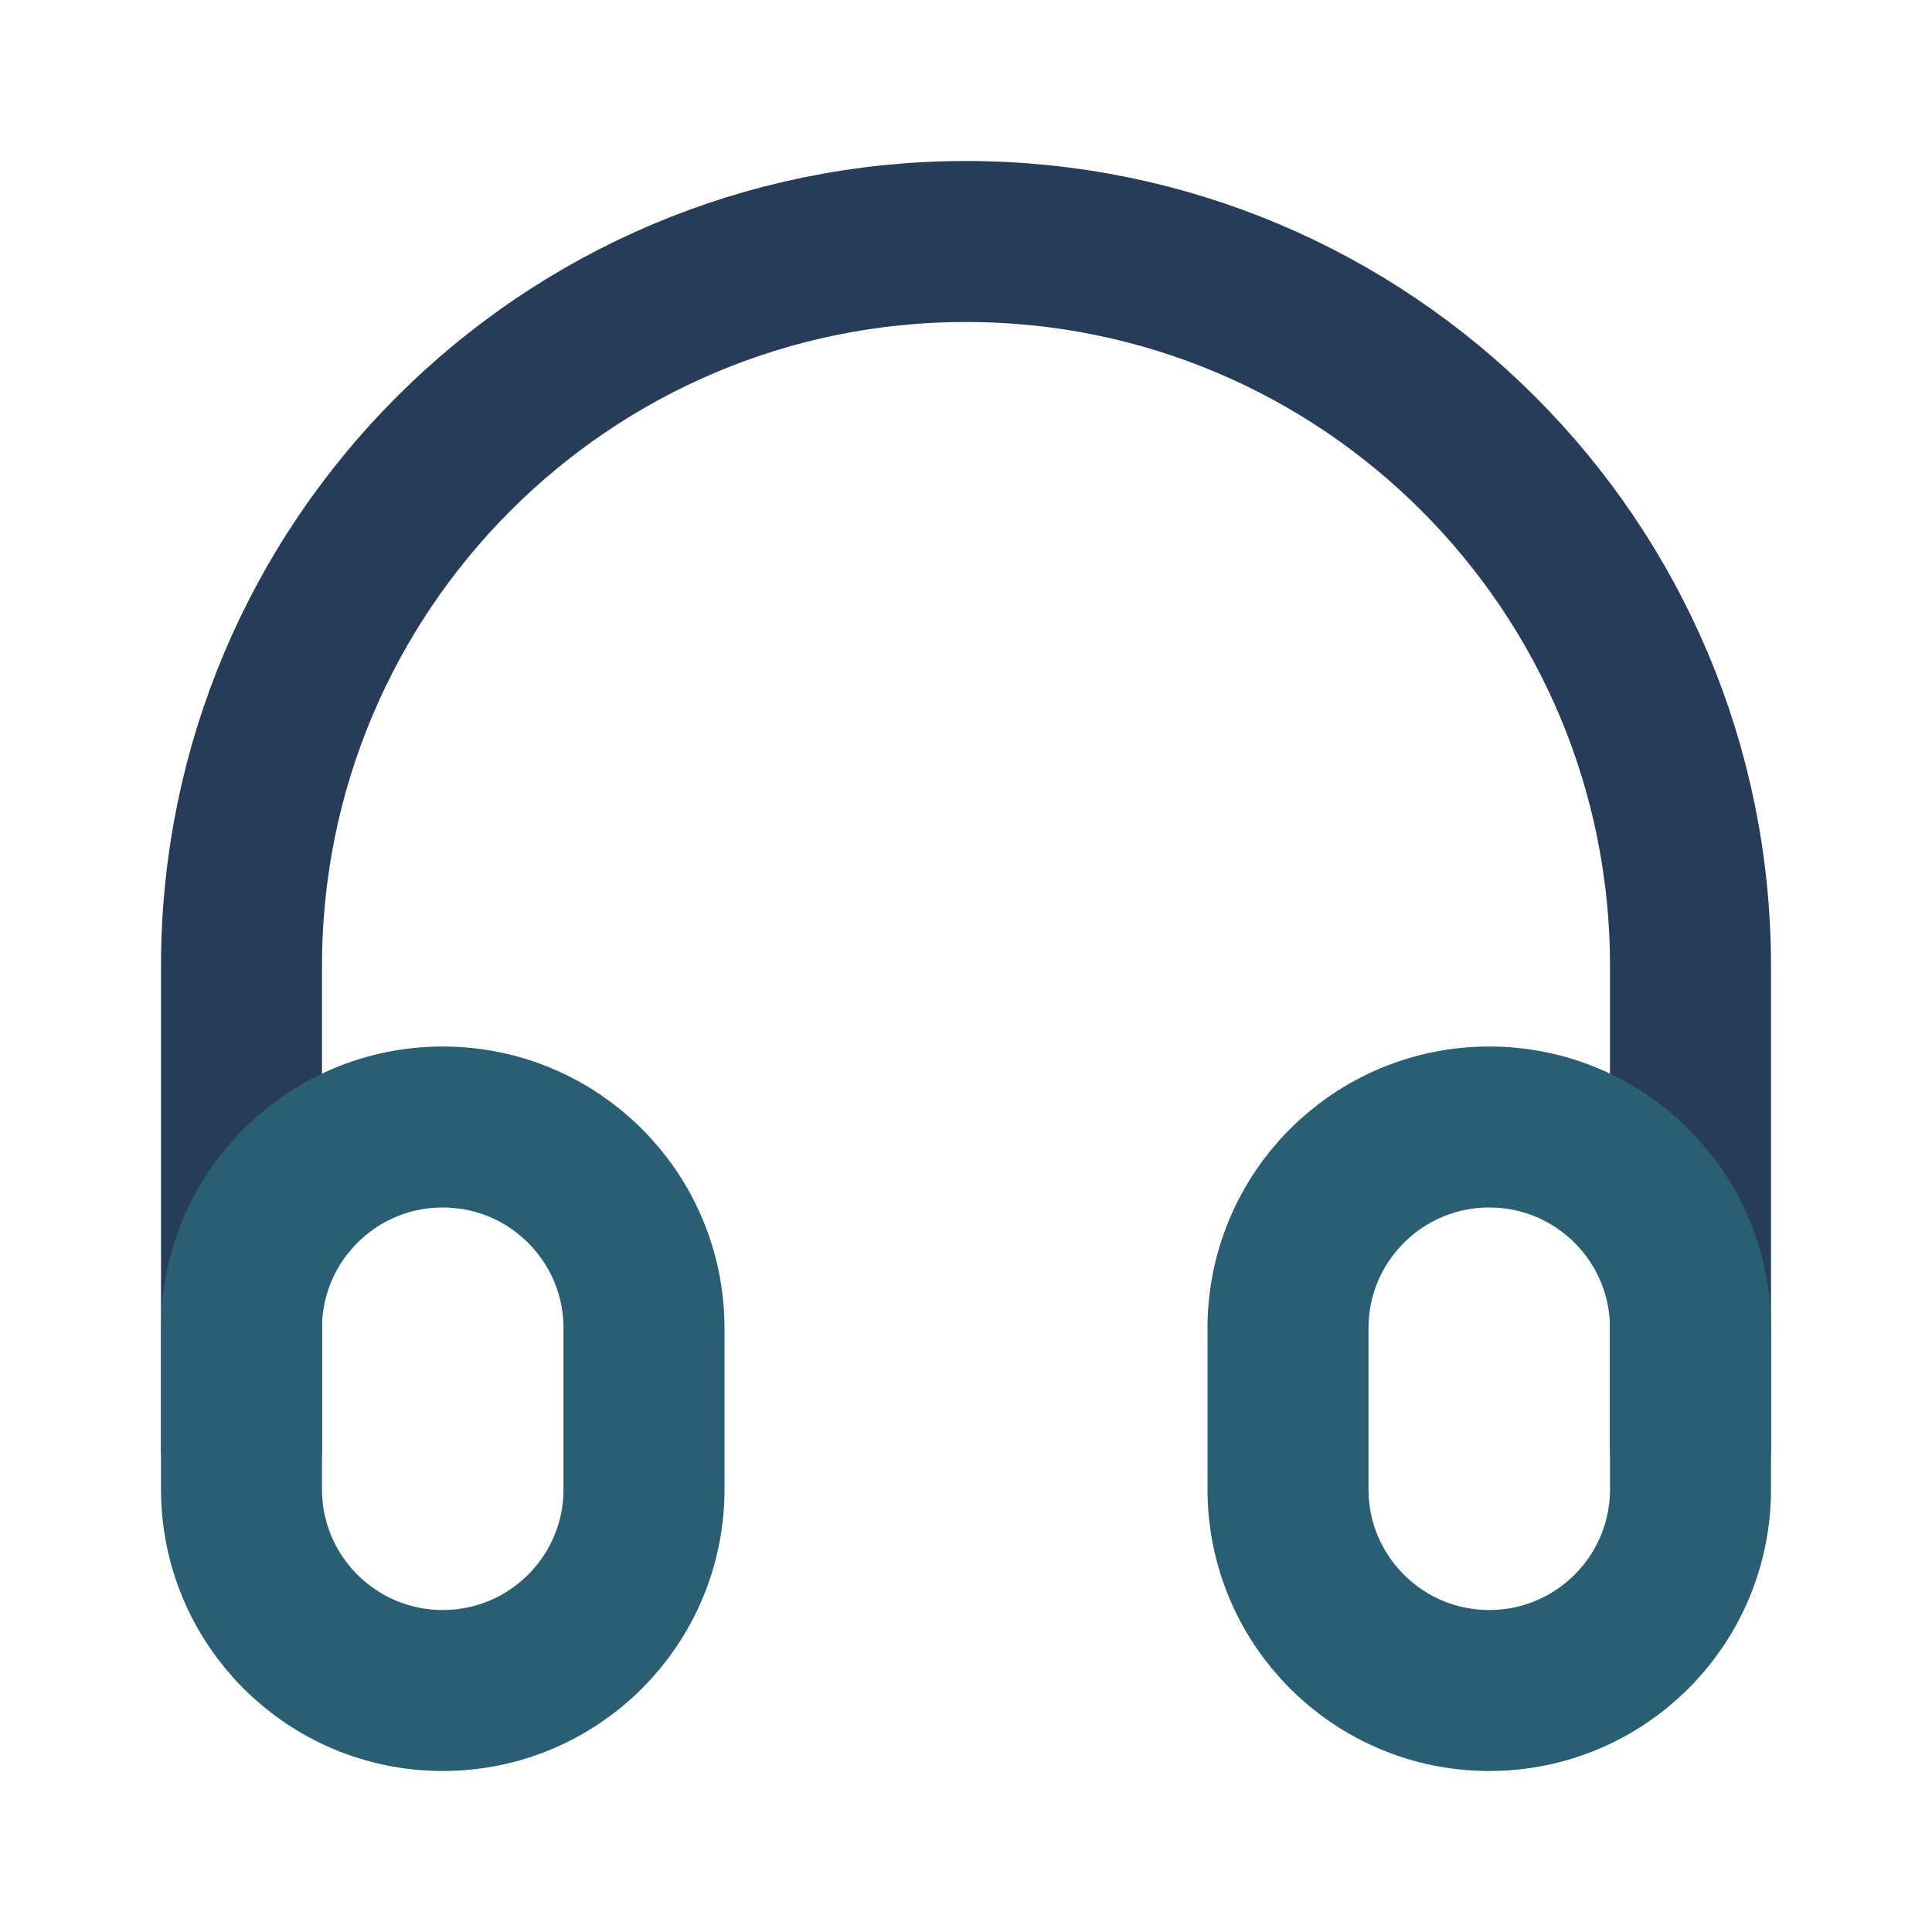
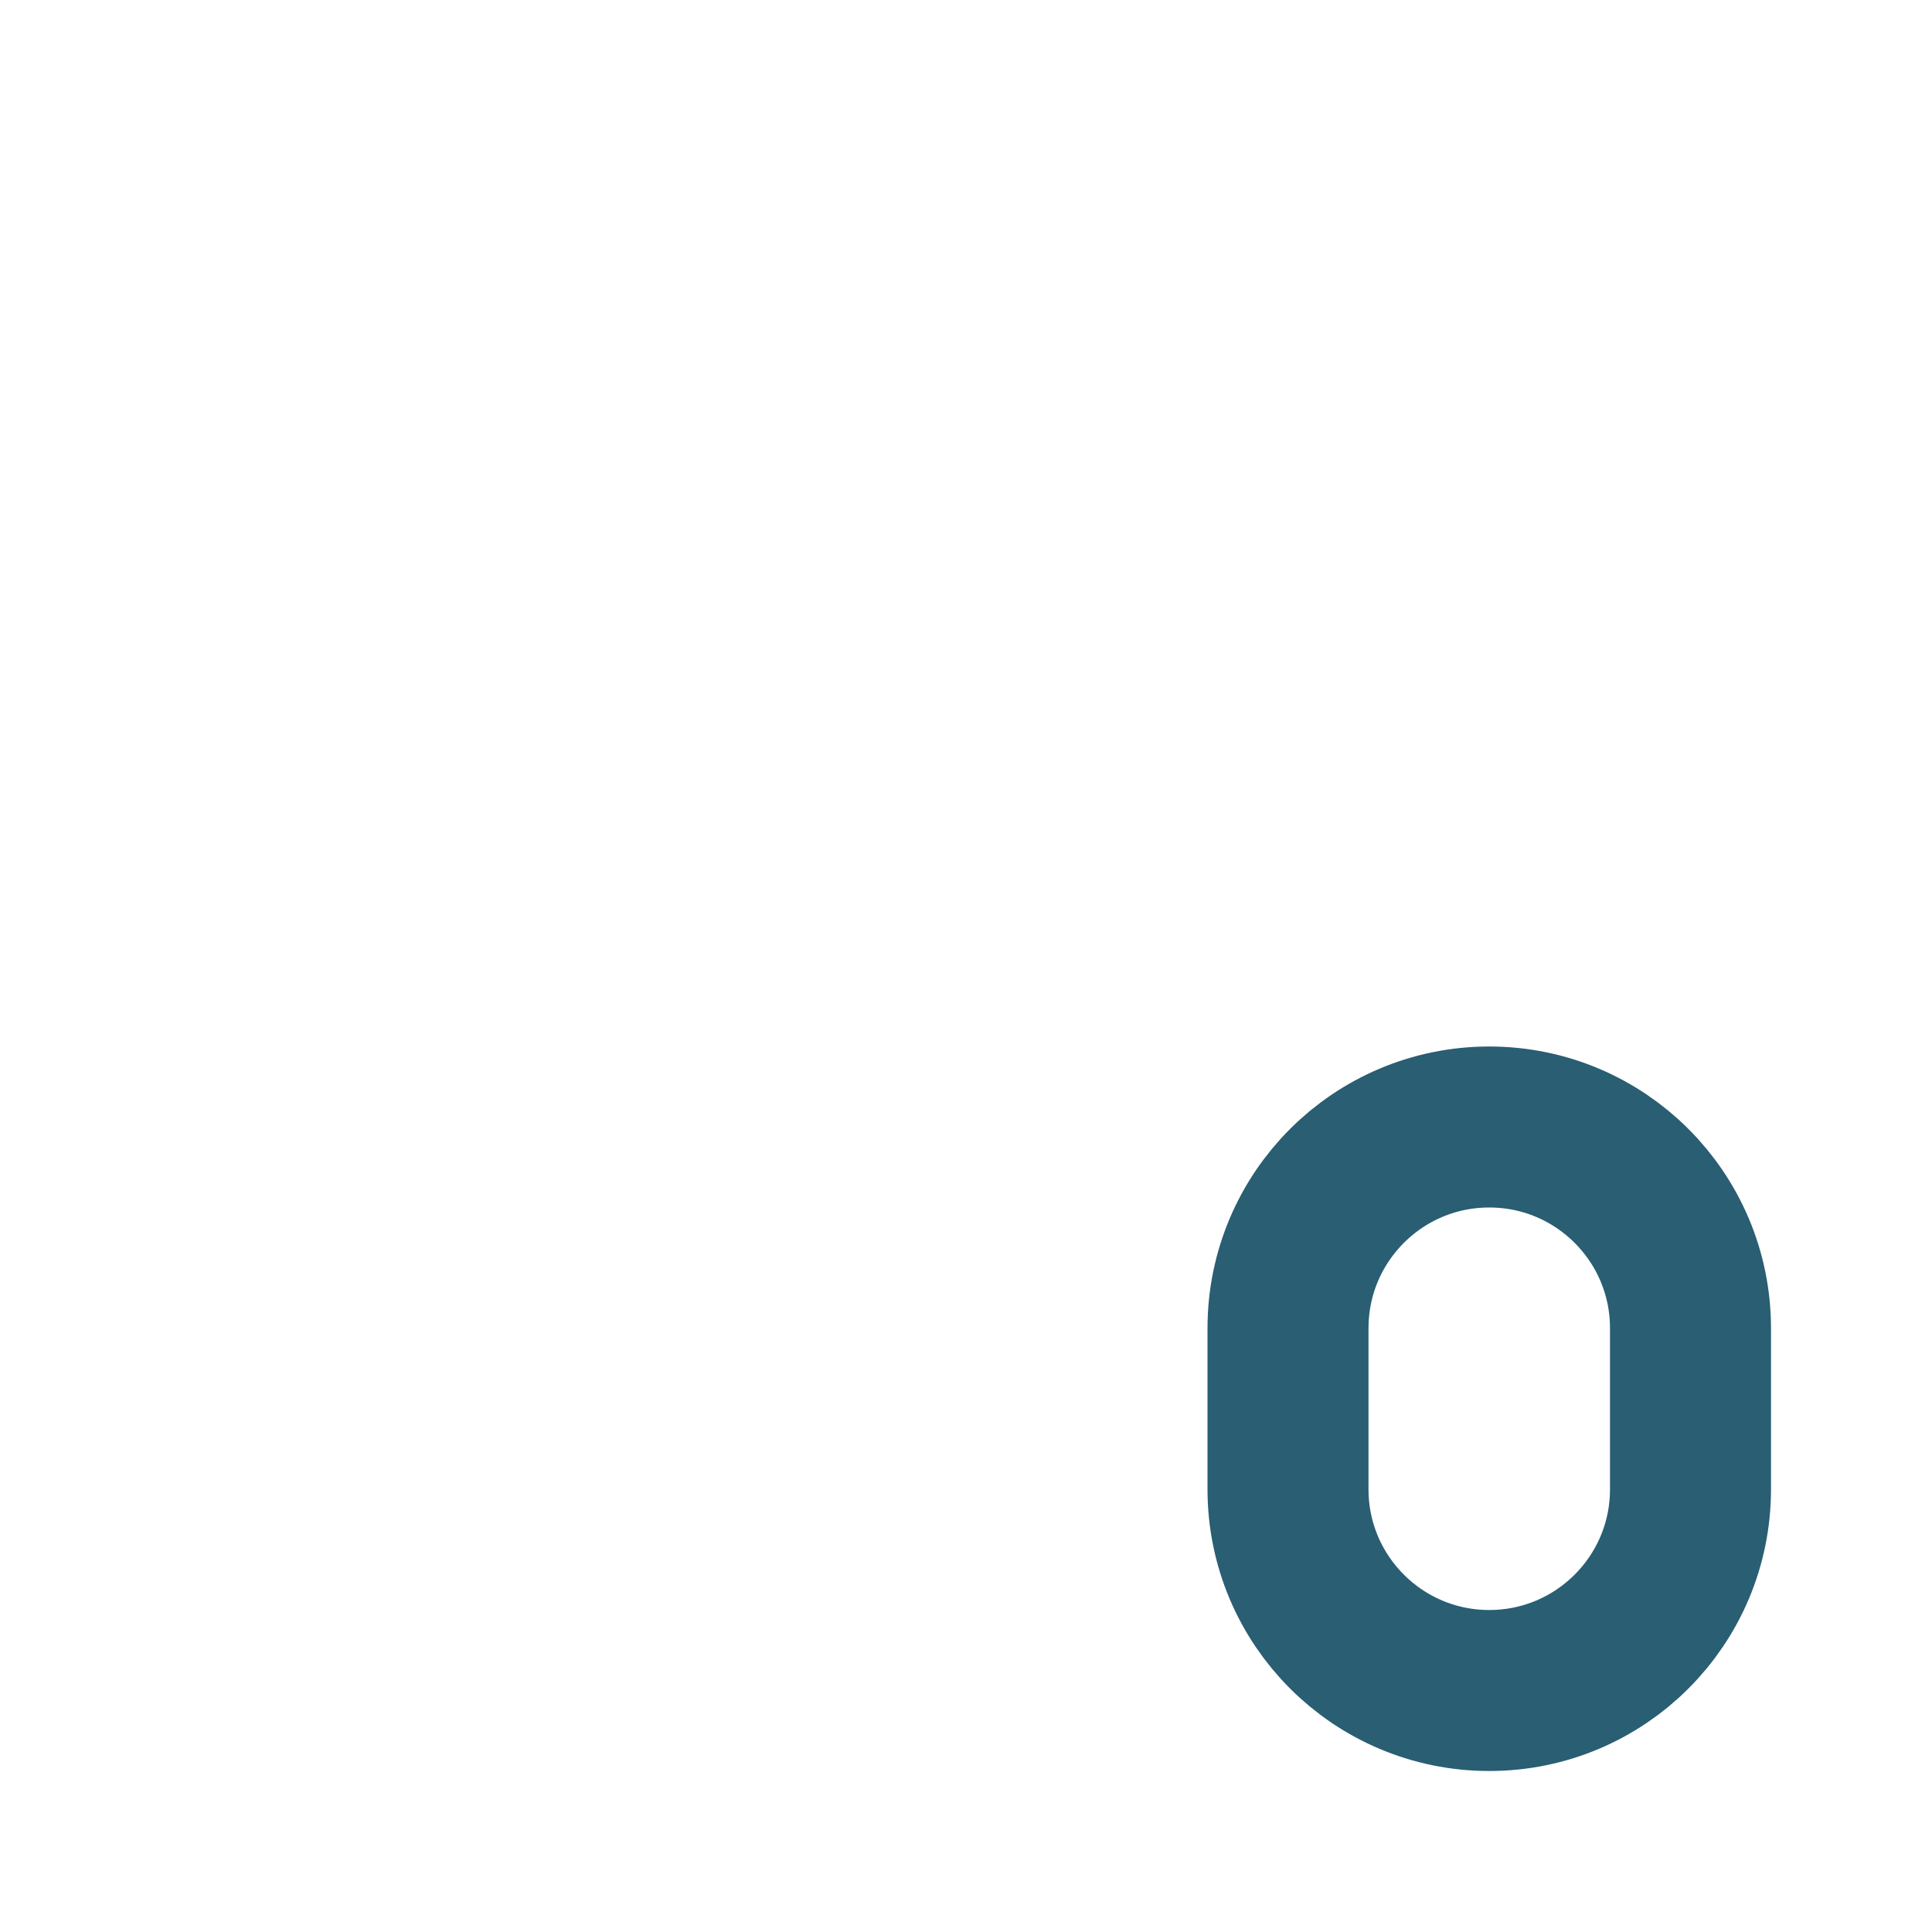
<svg xmlns="http://www.w3.org/2000/svg" width="24" height="24" viewBox="0 0 24 24" fill="none">
-   <path d="M21 18V12C21 7.029 16.971 3 12 3C7.029 3 3 7.029 3 12V18" stroke="#273C58" stroke-width="2" stroke-linecap="round" stroke-linejoin="round" />
-   <path d="M3 16.5C3 15.119 4.119 14 5.5 14C6.881 14 8 15.119 8 16.5V18.5C8 19.881 6.881 21 5.5 21C4.119 21 3 19.881 3 18.5V16.5Z" stroke="#295E73" stroke-width="2" stroke-linecap="round" stroke-linejoin="round" />
  <path d="M16 16.5C16 15.119 17.119 14 18.5 14C19.881 14 21 15.119 21 16.5V18.5C21 19.881 19.881 21 18.5 21C17.119 21 16 19.881 16 18.5V16.5Z" stroke="#295E73" stroke-width="2" stroke-linecap="round" stroke-linejoin="round" />
</svg>